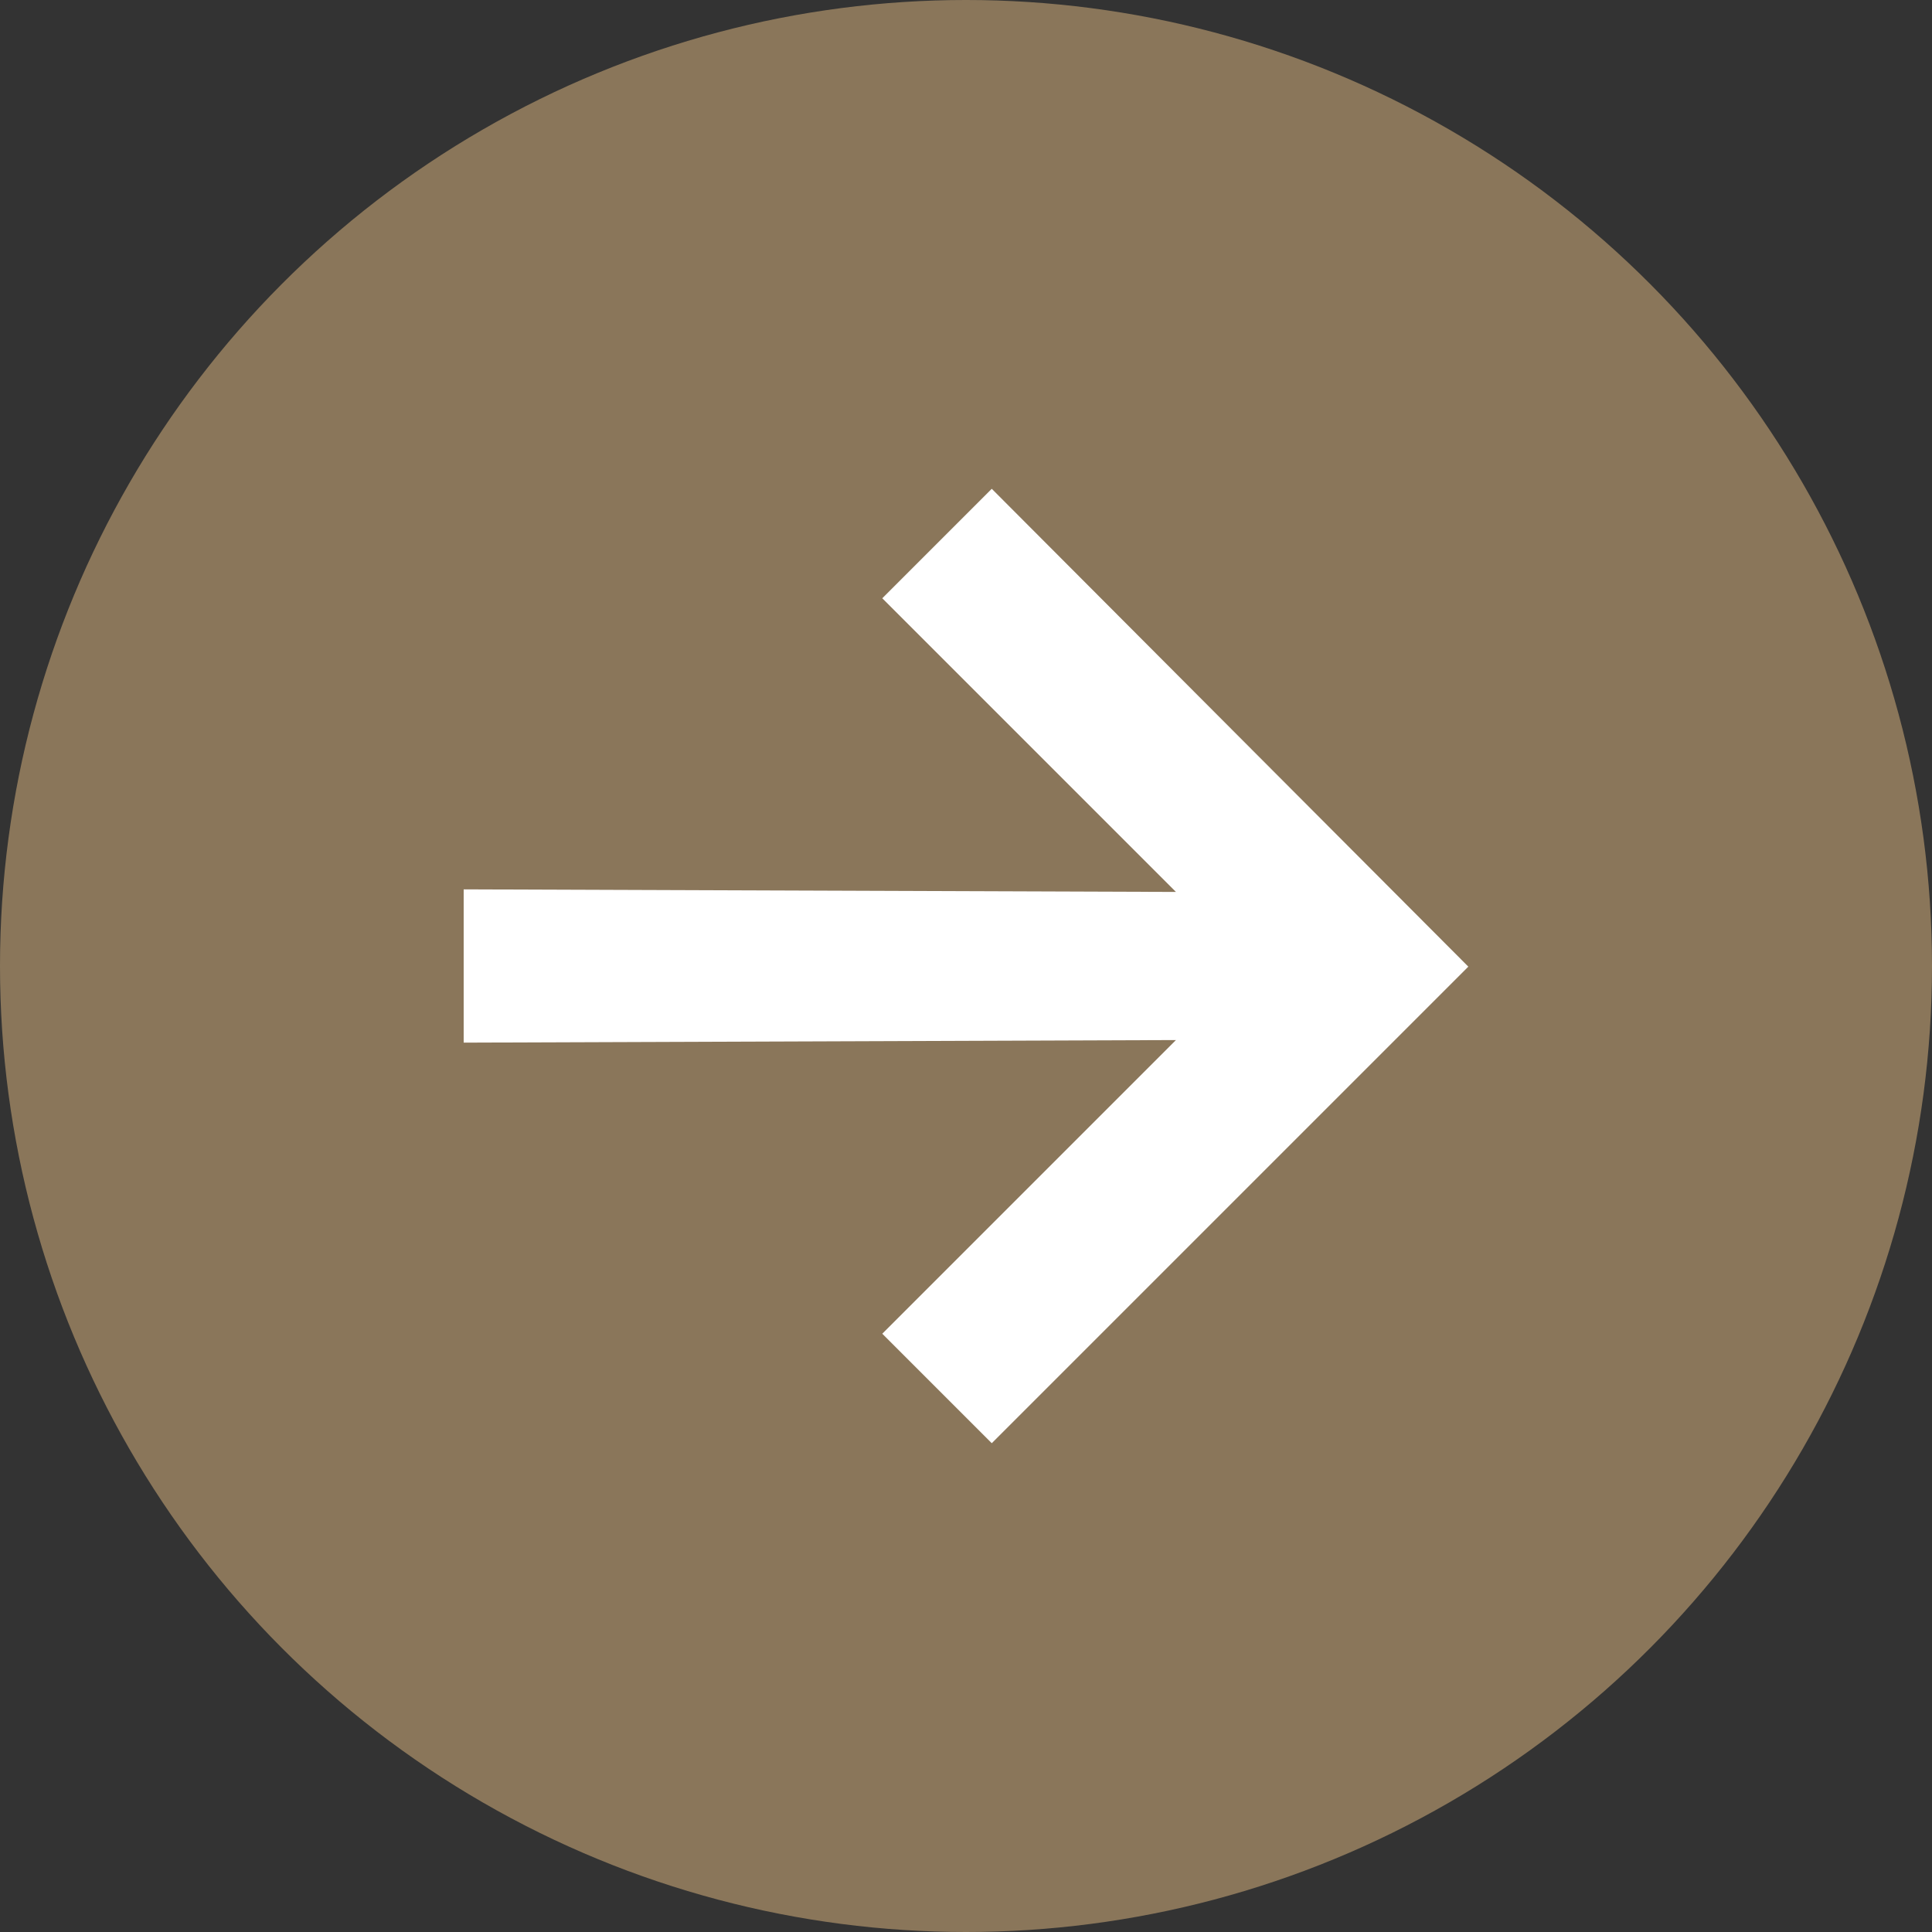
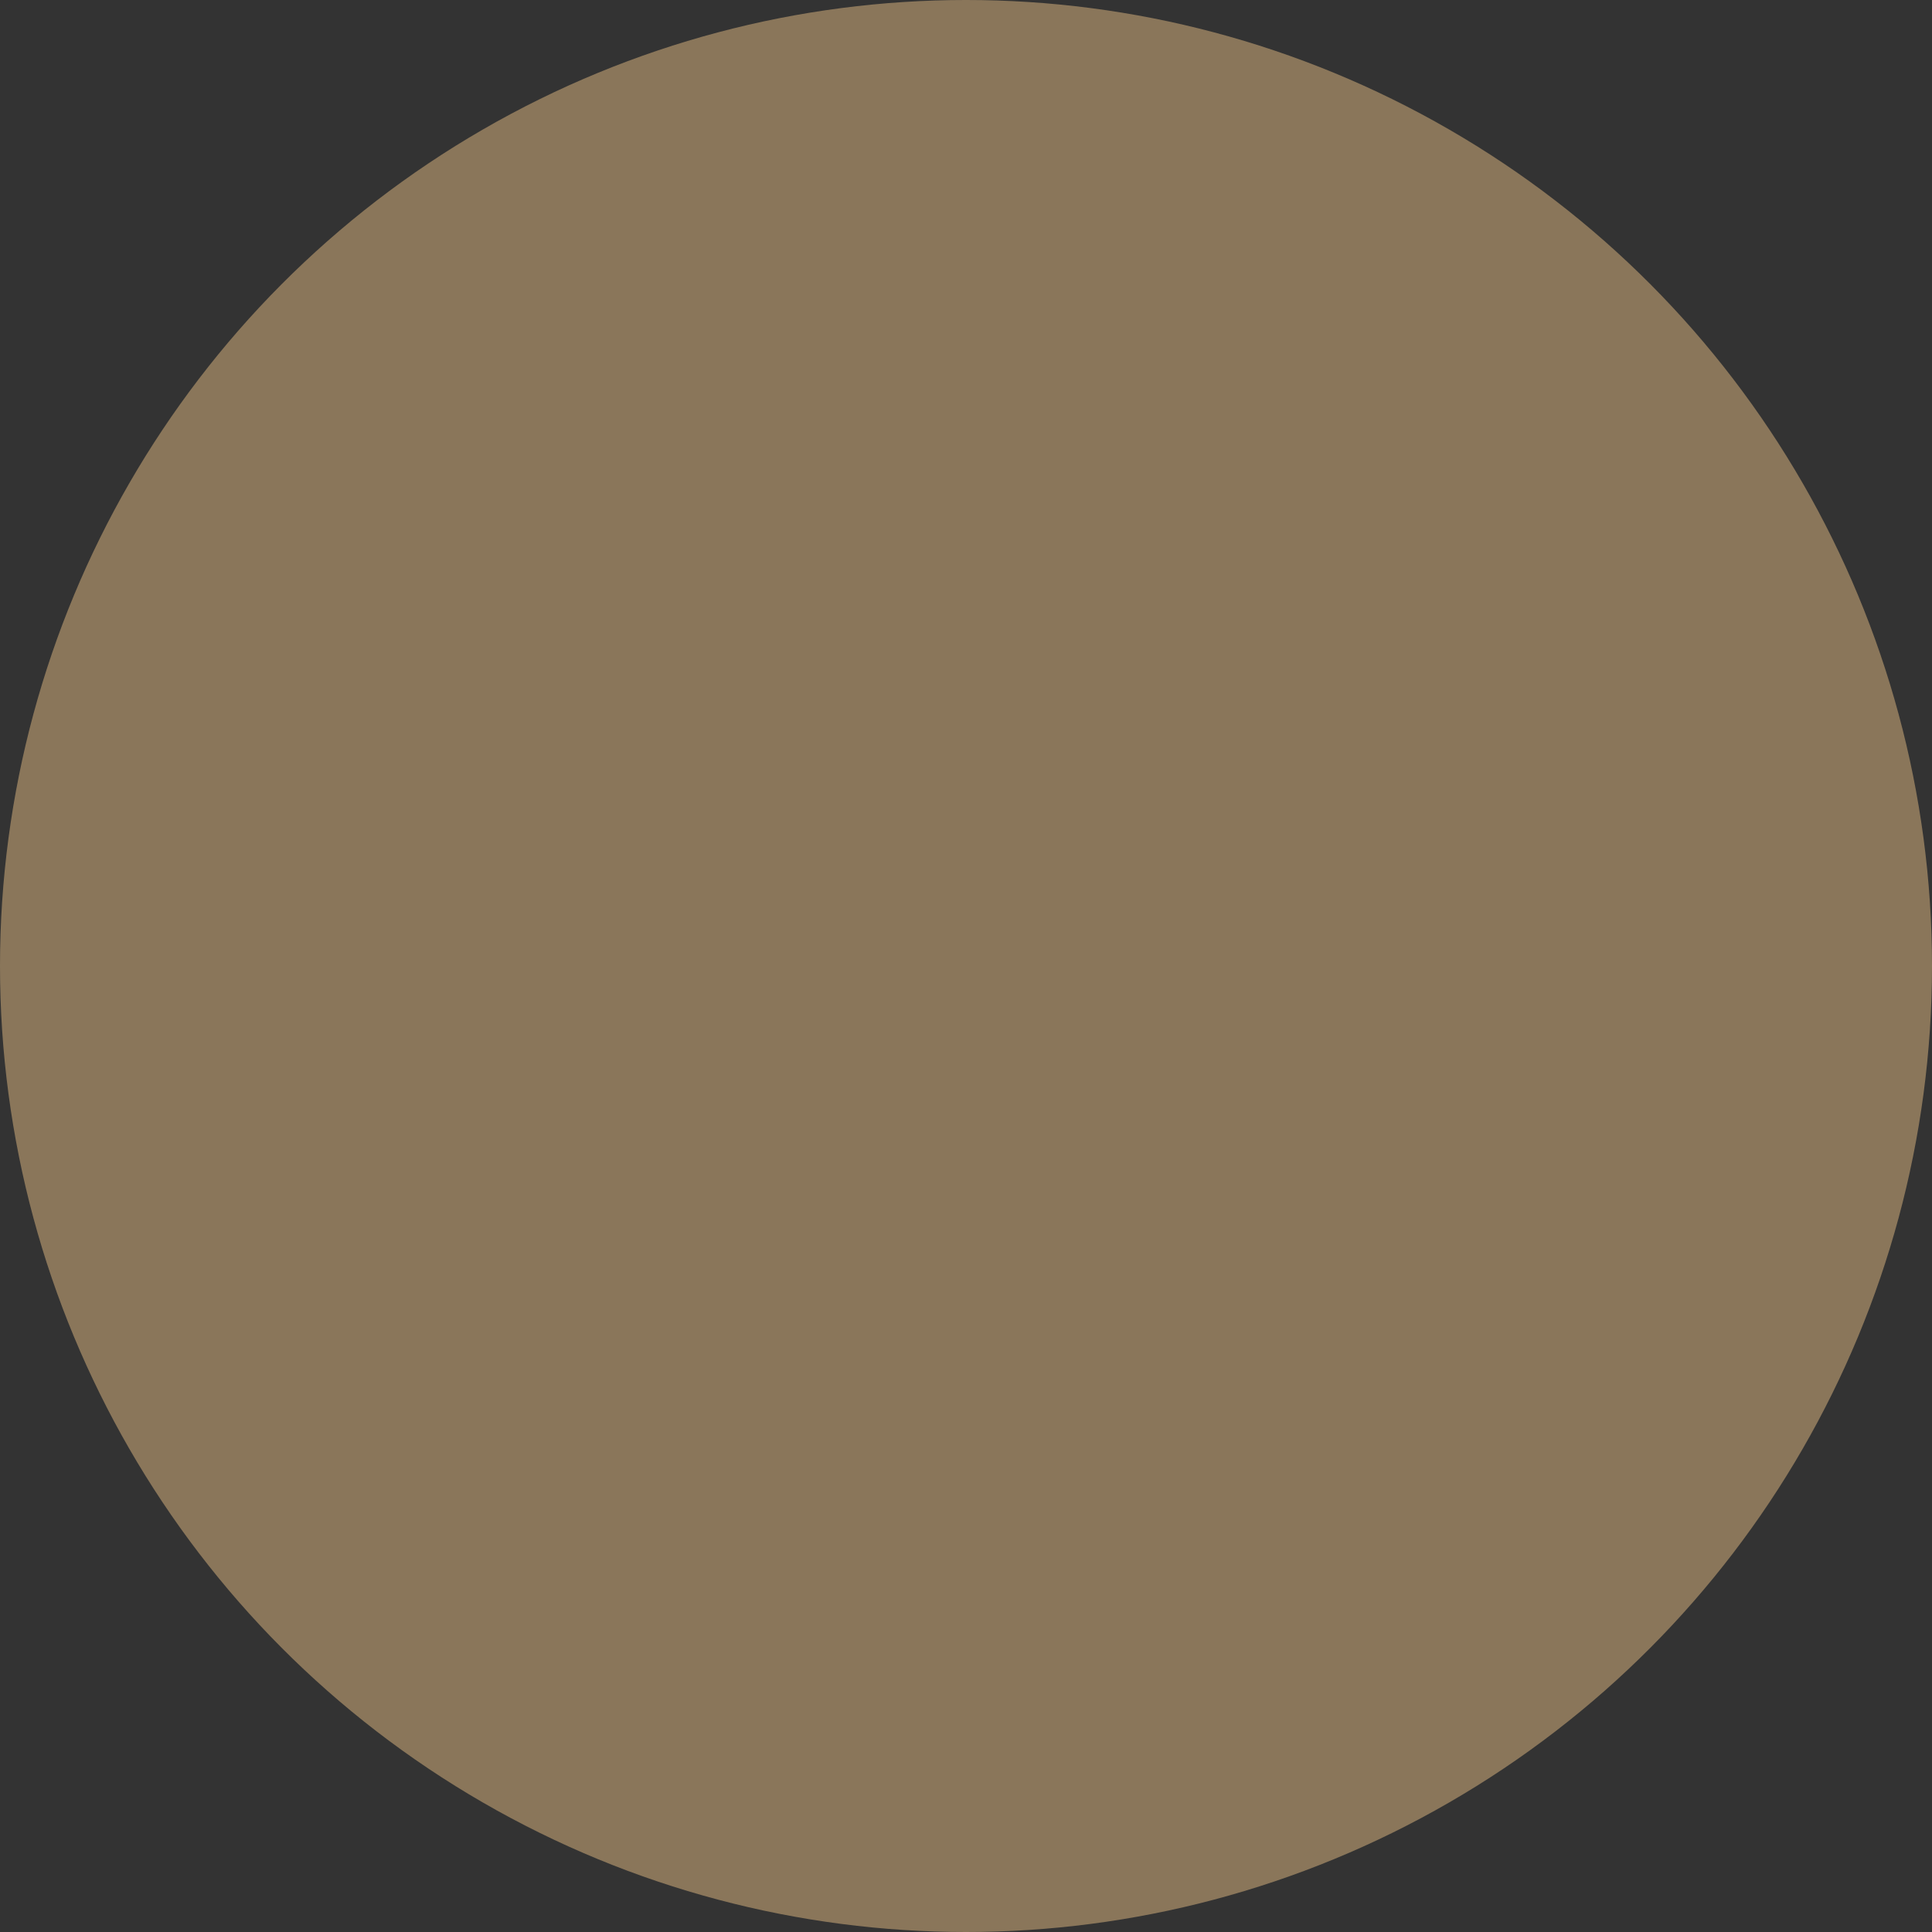
<svg xmlns="http://www.w3.org/2000/svg" id="Layer_2" data-name="Layer 2" viewBox="0 0 60 60">
  <rect x="0" y="0" width="60" height="60" fill="#333333" stroke="none" />
  <defs>
    <style>
      .cls-1 {
        fill: #8a765a;
      }

      .cls-1, .cls-2 {
        stroke-width: 0px;
      }

      .cls-2 {
        fill: #fff;
      }
    </style>
  </defs>
  <g id="Layer_1-2" data-name="Layer 1">
    <g>
      <circle class="cls-1" cx="30" cy="30" r="30" />
-       <path class="cls-2" d="M30.8,44.82l-3.4-3.4,9.12-9.12-22.12.08v-4.76l22.12.08-9.12-9.12,3.4-3.4,14.8,14.84-14.8,14.8Z" />
    </g>
  </g>
</svg>